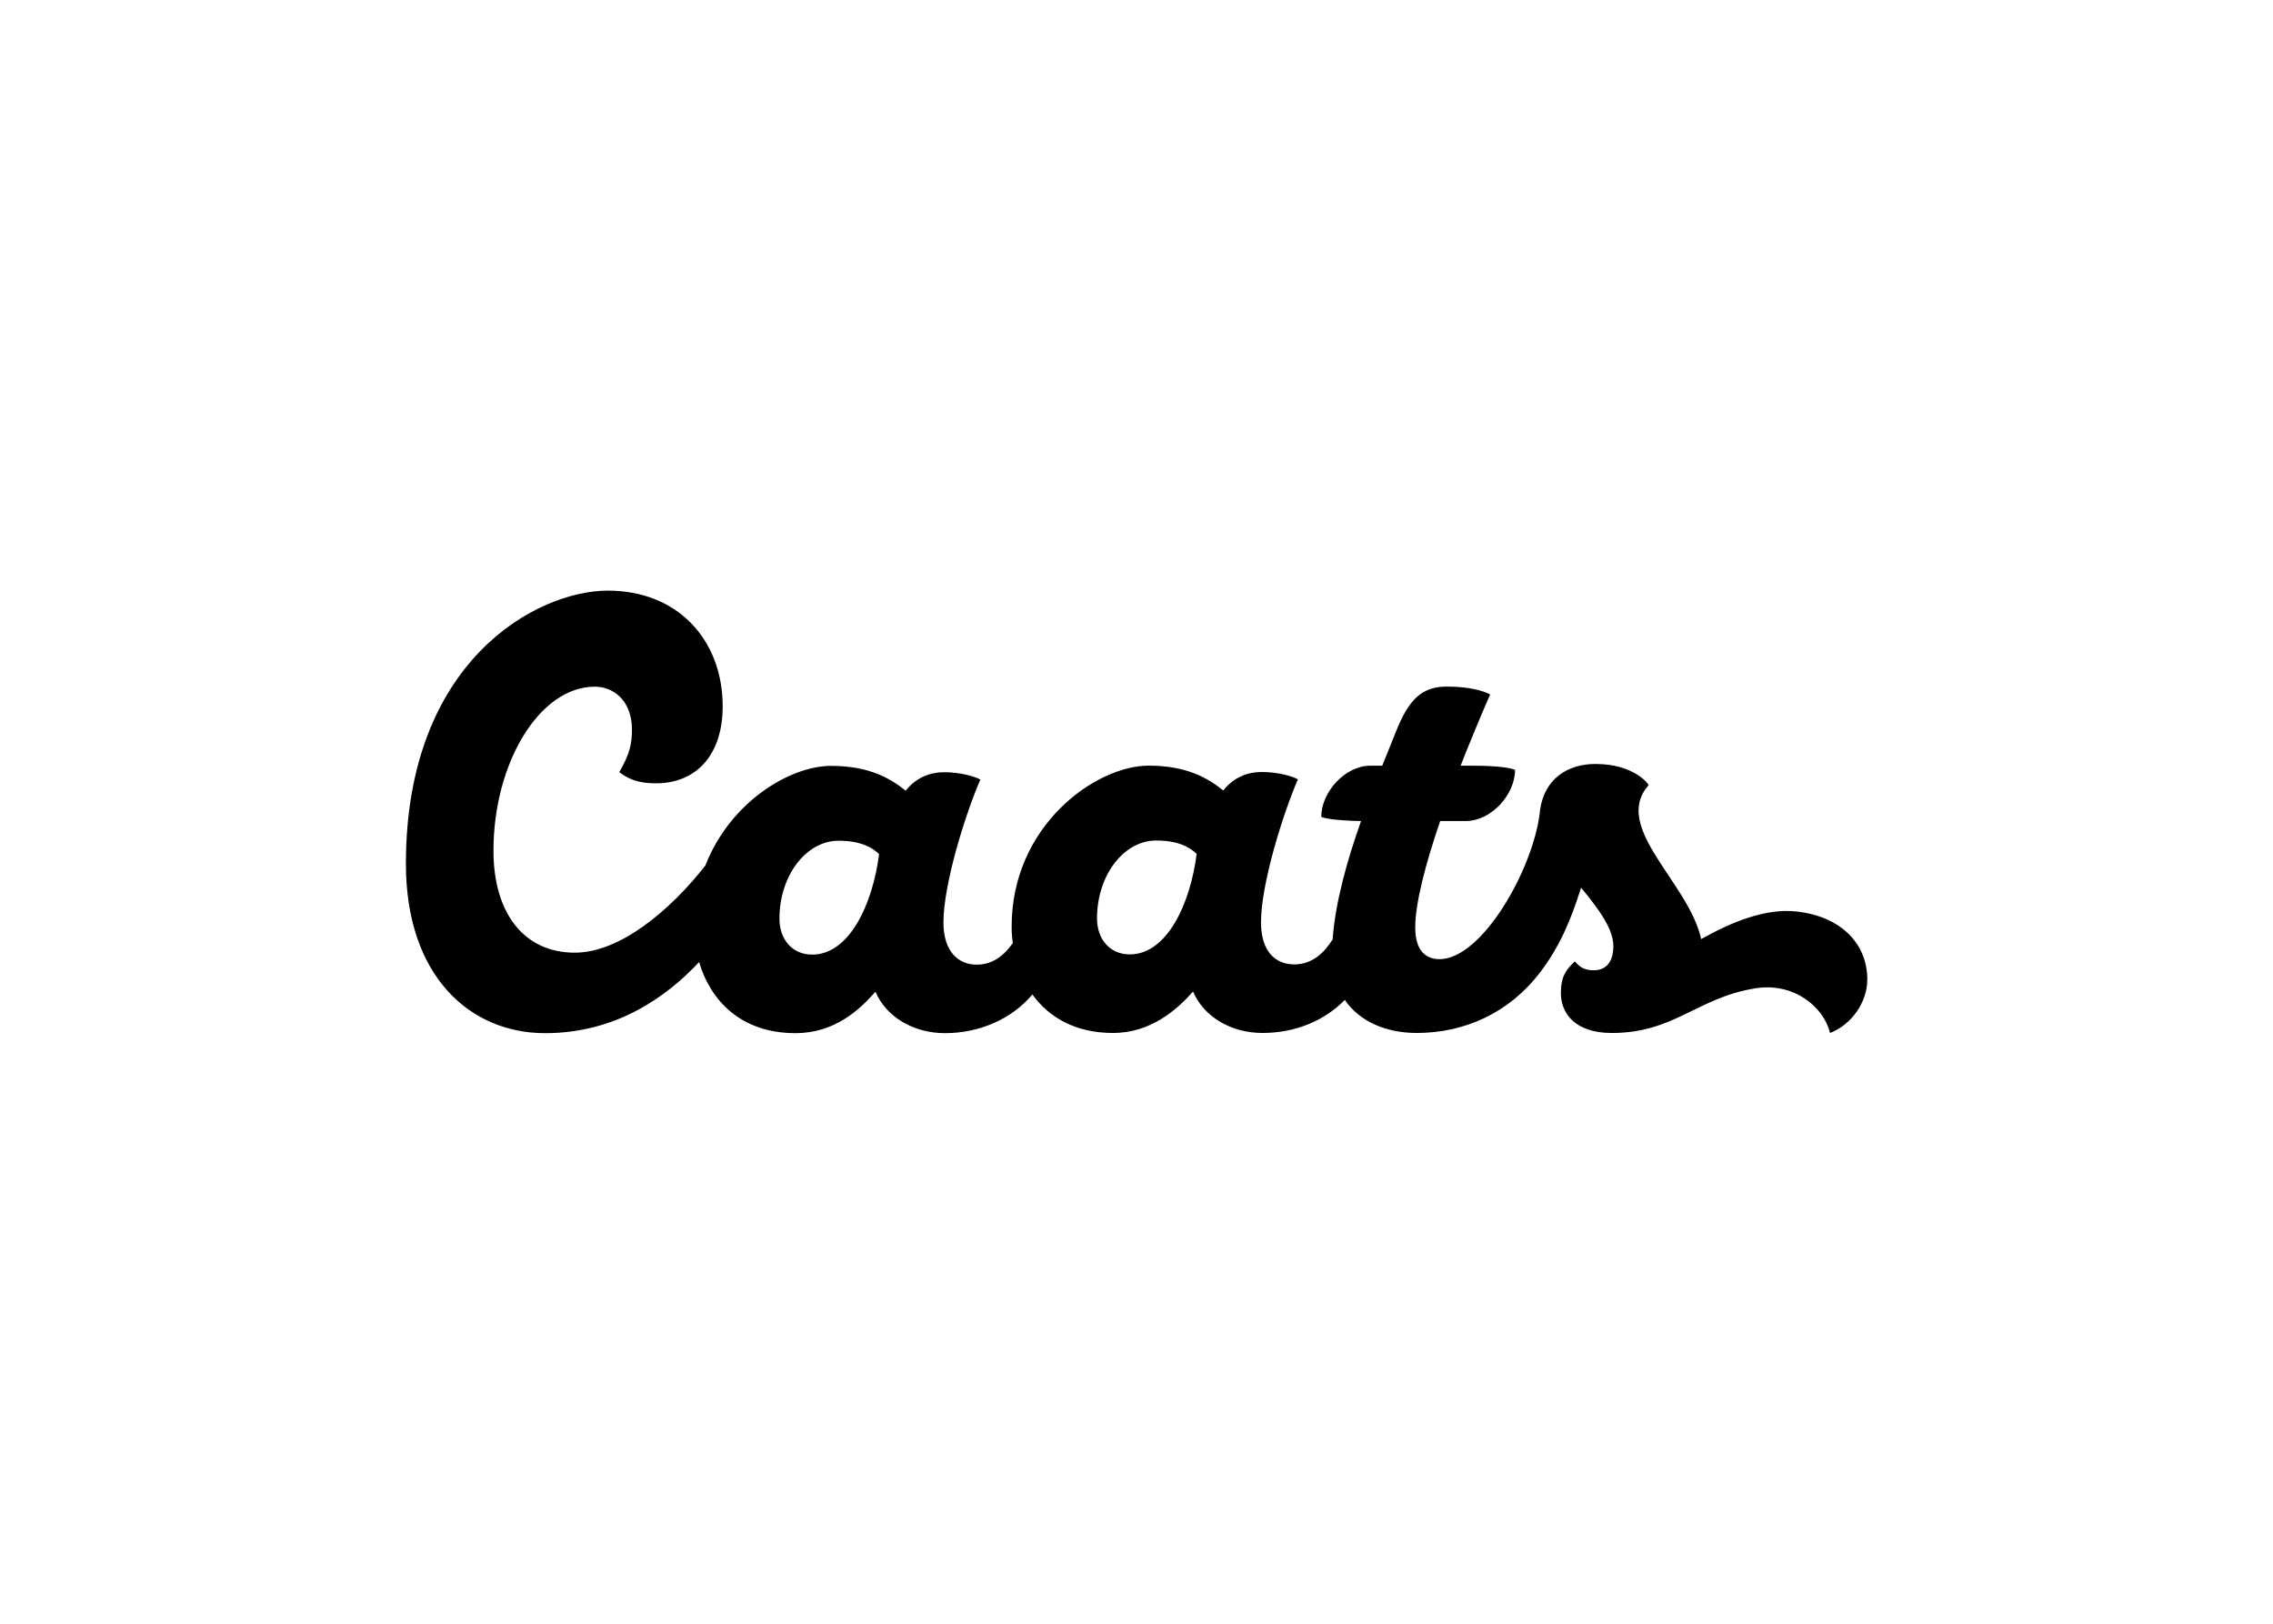
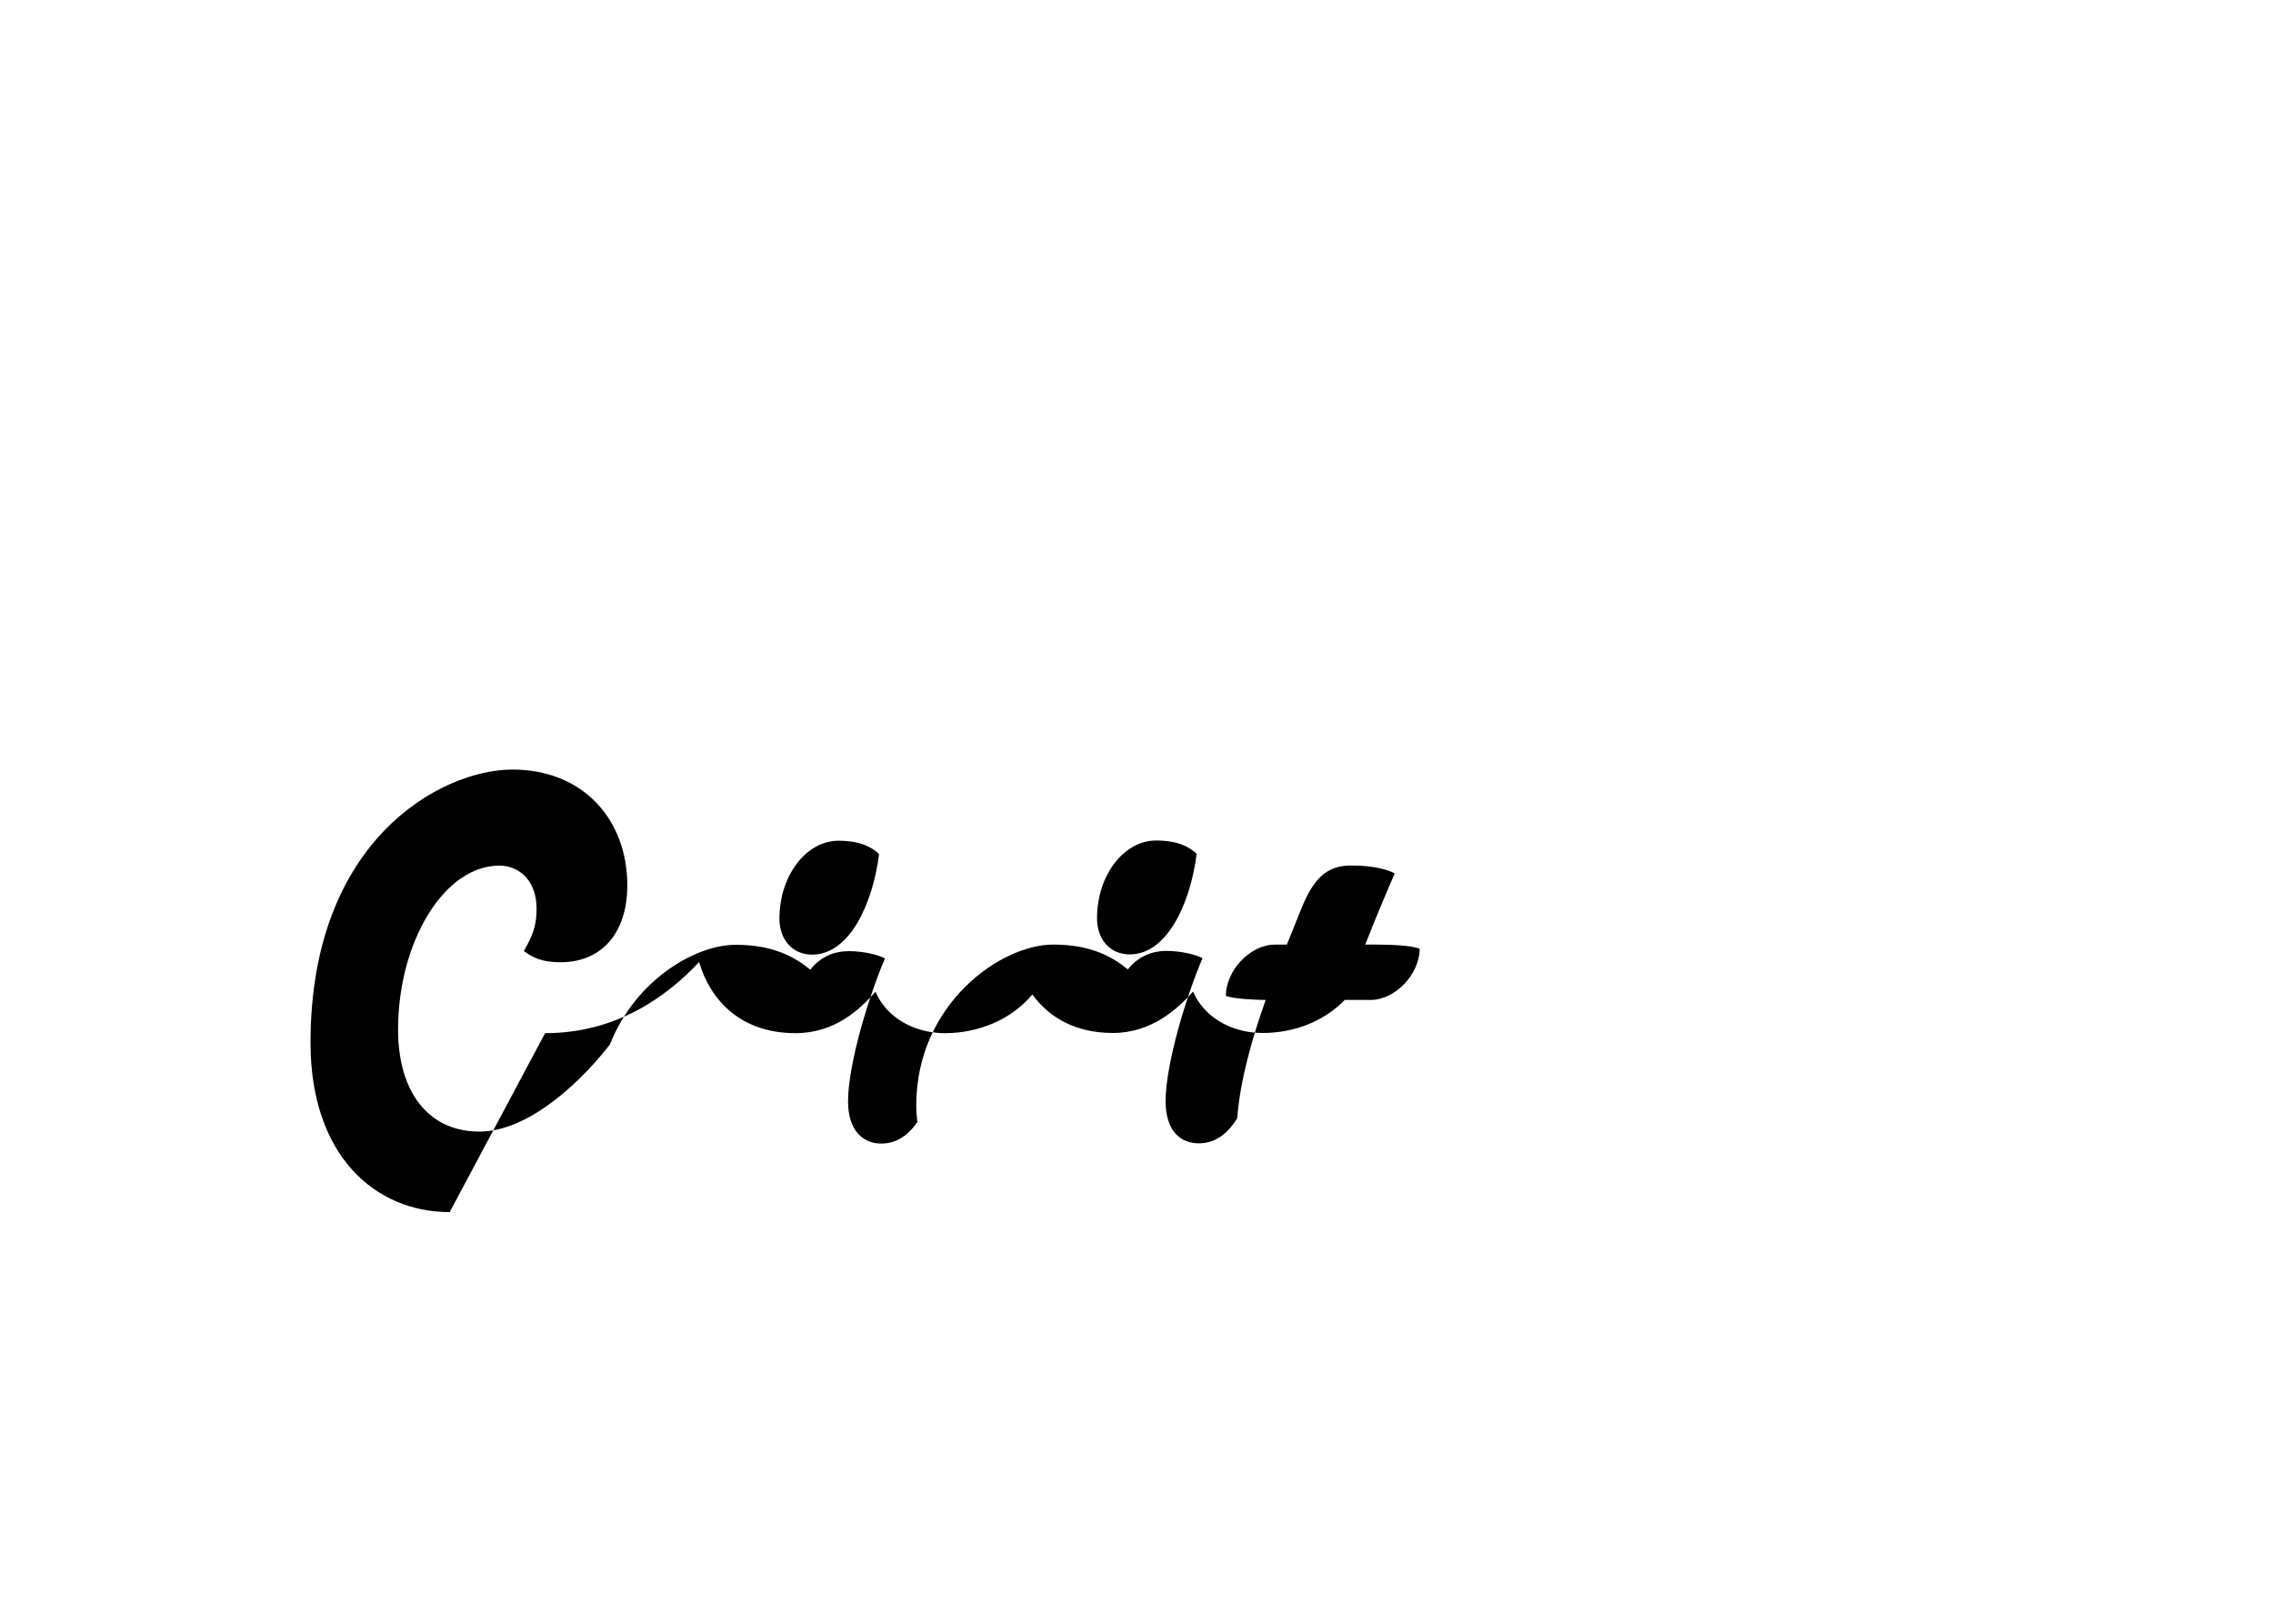
<svg xmlns="http://www.w3.org/2000/svg" clip-rule="evenodd" fill-rule="evenodd" stroke-linejoin="round" stroke-miterlimit="2" viewBox="0 0 560 400">
-   <path d="m12.858 40.877c6.49 0 11.156-3.28 14.227-6.567 1.037 3.527 3.85 6.566 8.894 6.566 3.637 0 5.927-2.16 7.4-3.825.983 2.309 3.48 3.825 6.42 3.825 3.121 0 6.133-1.26 8.075-3.572 1.504 2.083 3.933 3.554 7.442 3.554 3.508 0 5.927-2.16 7.4-3.825.983 2.308 3.48 3.825 6.42 3.825s5.66-1.073 7.598-3.05c1.354 1.968 3.758 3.05 6.652 3.05 4.467 0 8.56-1.896 11.375-5.577 1.821-2.384 2.862-4.86 3.8-7.84 1.552 1.875 2.981 3.767 2.981 5.38 0 1.612-.79 2.247-1.802 2.247-.69 0-1.263-.181-1.742-.827-.9.815-1.304 1.506-1.304 2.94 0 1.802 1.25 3.679 4.702 3.679 5.786 0 7.898-3.271 13.269-4.127 3.518-.563 6.293 1.675 6.895 4.127 1.95-.75 3.44-2.806 3.44-4.94 0-3.343-2.465-5.829-6.521-6.28-2.825-.316-5.916.914-8.825 2.547-1.137-5.23-8.293-10.323-4.856-14.216.05-.05-1.323-1.96-4.902-1.96-2.56 0-4.723 1.351-5.127 4.27 0 0 0 .015-.002.02-.012.095-.023.19-.031.288-.648 5.21-5.331 13.452-9.256 13.452-1.169 0-2.24-.681-2.24-2.923 0-2.241.946-5.87 2.306-9.837h2.371c2.338 0 4.544-2.435 4.544-4.723-.688-.308-2.565-.39-4.027-.39h-1c.881-2.247 1.817-4.489 2.723-6.574-.488-.292-1.85-.732-3.994-.732-2.29 0-3.506 1.17-4.675 4.092-.367.931-.814 2.019-1.296 3.215h-1.09c-2.337 0-4.543 2.435-4.543 4.722.49.27 2.704.39 3.61.39h.067c-1.256 3.546-2.37 7.427-2.629 10.937-.727 1.167-1.835 2.308-3.546 2.308-1.71 0-3.069-1.168-3.069-3.895 0-3.506 1.996-9.936 3.409-13.198-.488-.292-1.85-.681-3.36-.681-1.228 0-2.544.452-3.536 1.708-1.398-1.135-3.379-2.294-6.885-2.294-4.919 0-12.663 5.552-12.663 14.854 0 .509.036 1.023.102 1.538-.724 1.048-1.78 1.99-3.335 1.99-1.656 0-3.068-1.17-3.068-3.896 0-3.507 1.995-9.936 3.408-13.198-.488-.292-1.85-.681-3.36-.681-1.228 0-2.544.452-3.536 1.708-1.398-1.135-3.38-2.294-6.885-2.294-3.821 0-9.342 3.35-11.619 9.204-3.348 4.269-7.96 8.05-12.058 8.05-4.72 0-7.517-3.67-7.517-9.423 0-8.037 4.215-15.145 9.363-15.145 1.714 0 3.431 1.275 3.431 3.97 0 1.275-.196 2.255-1.177 3.921.735.54 1.617 1.08 3.627 1.03 3.577-.098 5.931-2.696 5.931-7.107-.004-6.08-4.096-10.687-10.614-10.687-6.52 0-18.65 6.444-18.65 25.223 0 10.38 5.914 15.654 12.858 15.654zm24.668-7.257c-1.85 0-3.018-1.423-3.018-3.323 0-3.993 2.483-7.195 5.454-7.195 2.066 0 3.12.629 3.75 1.233-.584 4.596-2.73 9.287-6.186 9.287zm29.337-.02c-1.85 0-3.018-1.423-3.018-3.323 0-3.994 2.483-7.196 5.454-7.196 2.067 0 3.12.629 3.75 1.233-.584 4.596-2.73 9.288-6.186 9.288z" fill-rule="nonzero" transform="matrix(2.667 0 0 2.667 100 145.497)" />
+   <path d="m12.858 40.877c6.49 0 11.156-3.28 14.227-6.567 1.037 3.527 3.85 6.566 8.894 6.566 3.637 0 5.927-2.16 7.4-3.825.983 2.309 3.48 3.825 6.42 3.825 3.121 0 6.133-1.26 8.075-3.572 1.504 2.083 3.933 3.554 7.442 3.554 3.508 0 5.927-2.16 7.4-3.825.983 2.308 3.48 3.825 6.42 3.825s5.66-1.073 7.598-3.05h2.371c2.338 0 4.544-2.435 4.544-4.723-.688-.308-2.565-.39-4.027-.39h-1c.881-2.247 1.817-4.489 2.723-6.574-.488-.292-1.85-.732-3.994-.732-2.29 0-3.506 1.17-4.675 4.092-.367.931-.814 2.019-1.296 3.215h-1.09c-2.337 0-4.543 2.435-4.543 4.722.49.27 2.704.39 3.61.39h.067c-1.256 3.546-2.37 7.427-2.629 10.937-.727 1.167-1.835 2.308-3.546 2.308-1.71 0-3.069-1.168-3.069-3.895 0-3.506 1.996-9.936 3.409-13.198-.488-.292-1.85-.681-3.36-.681-1.228 0-2.544.452-3.536 1.708-1.398-1.135-3.379-2.294-6.885-2.294-4.919 0-12.663 5.552-12.663 14.854 0 .509.036 1.023.102 1.538-.724 1.048-1.78 1.99-3.335 1.99-1.656 0-3.068-1.17-3.068-3.896 0-3.507 1.995-9.936 3.408-13.198-.488-.292-1.85-.681-3.36-.681-1.228 0-2.544.452-3.536 1.708-1.398-1.135-3.38-2.294-6.885-2.294-3.821 0-9.342 3.35-11.619 9.204-3.348 4.269-7.96 8.05-12.058 8.05-4.72 0-7.517-3.67-7.517-9.423 0-8.037 4.215-15.145 9.363-15.145 1.714 0 3.431 1.275 3.431 3.97 0 1.275-.196 2.255-1.177 3.921.735.54 1.617 1.08 3.627 1.03 3.577-.098 5.931-2.696 5.931-7.107-.004-6.08-4.096-10.687-10.614-10.687-6.52 0-18.65 6.444-18.65 25.223 0 10.38 5.914 15.654 12.858 15.654zm24.668-7.257c-1.85 0-3.018-1.423-3.018-3.323 0-3.993 2.483-7.195 5.454-7.195 2.066 0 3.12.629 3.75 1.233-.584 4.596-2.73 9.287-6.186 9.287zm29.337-.02c-1.85 0-3.018-1.423-3.018-3.323 0-3.994 2.483-7.196 5.454-7.196 2.067 0 3.12.629 3.75 1.233-.584 4.596-2.73 9.288-6.186 9.288z" fill-rule="nonzero" transform="matrix(2.667 0 0 2.667 100 145.497)" />
</svg>